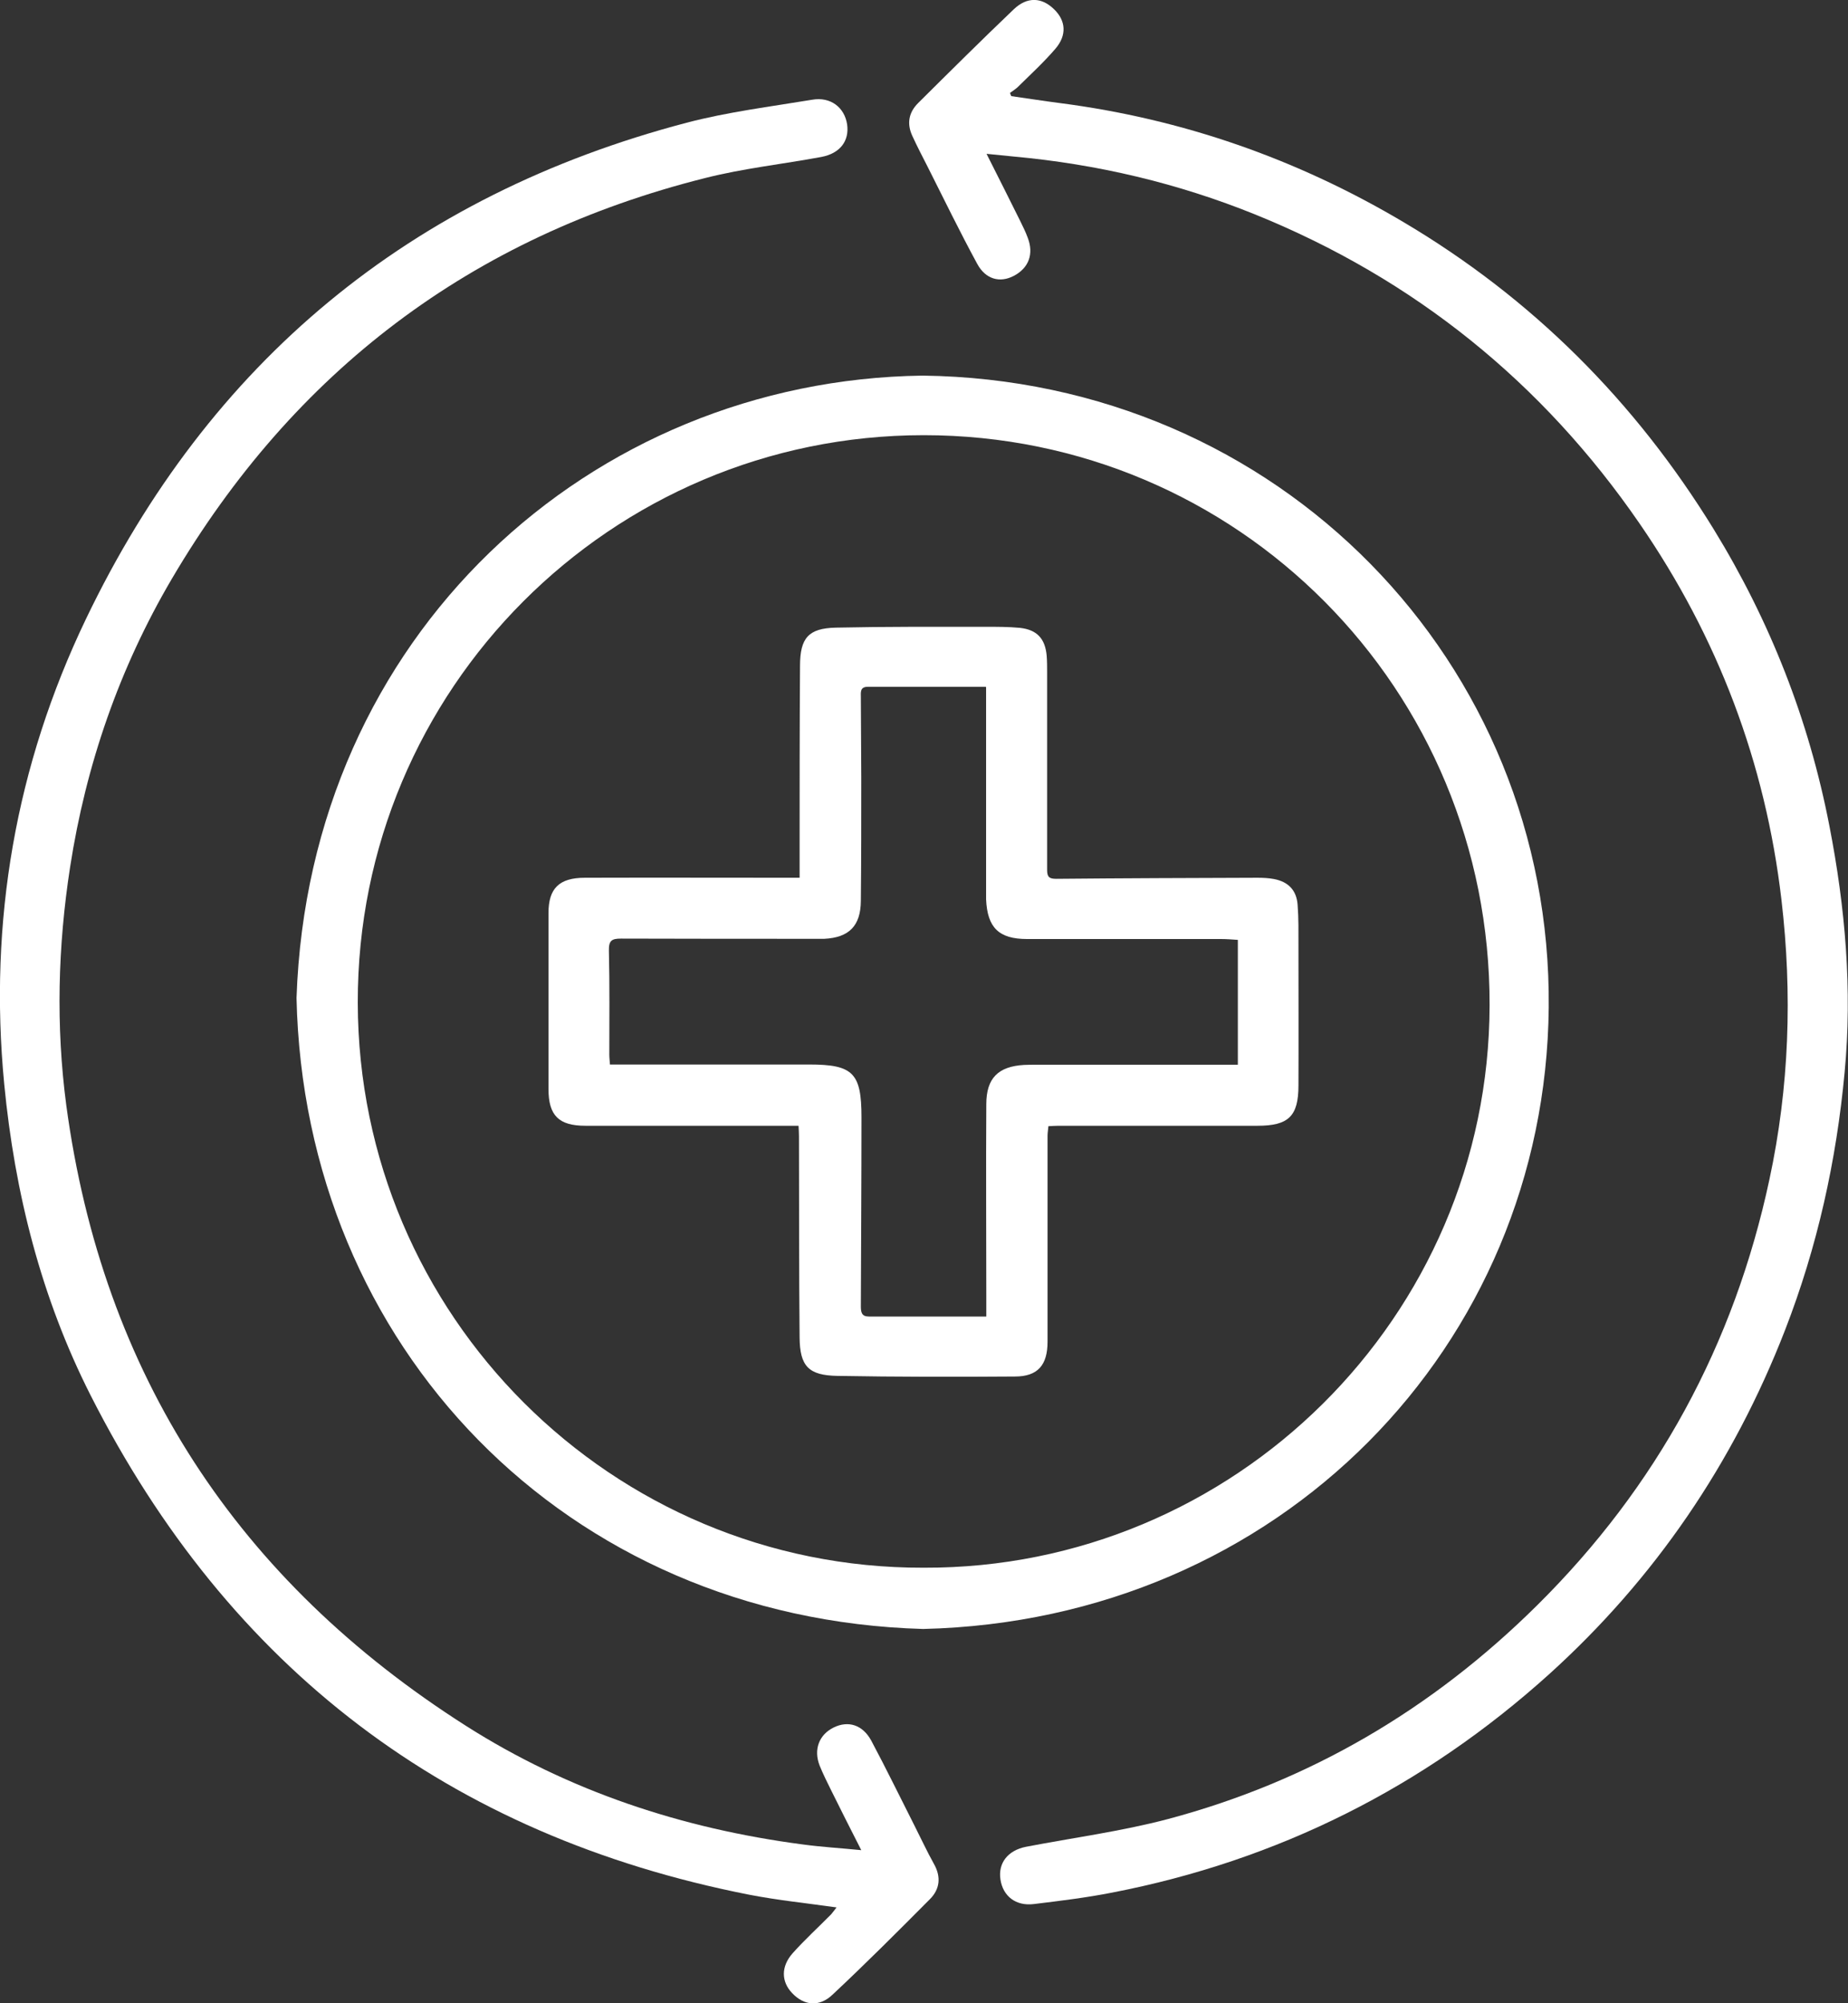
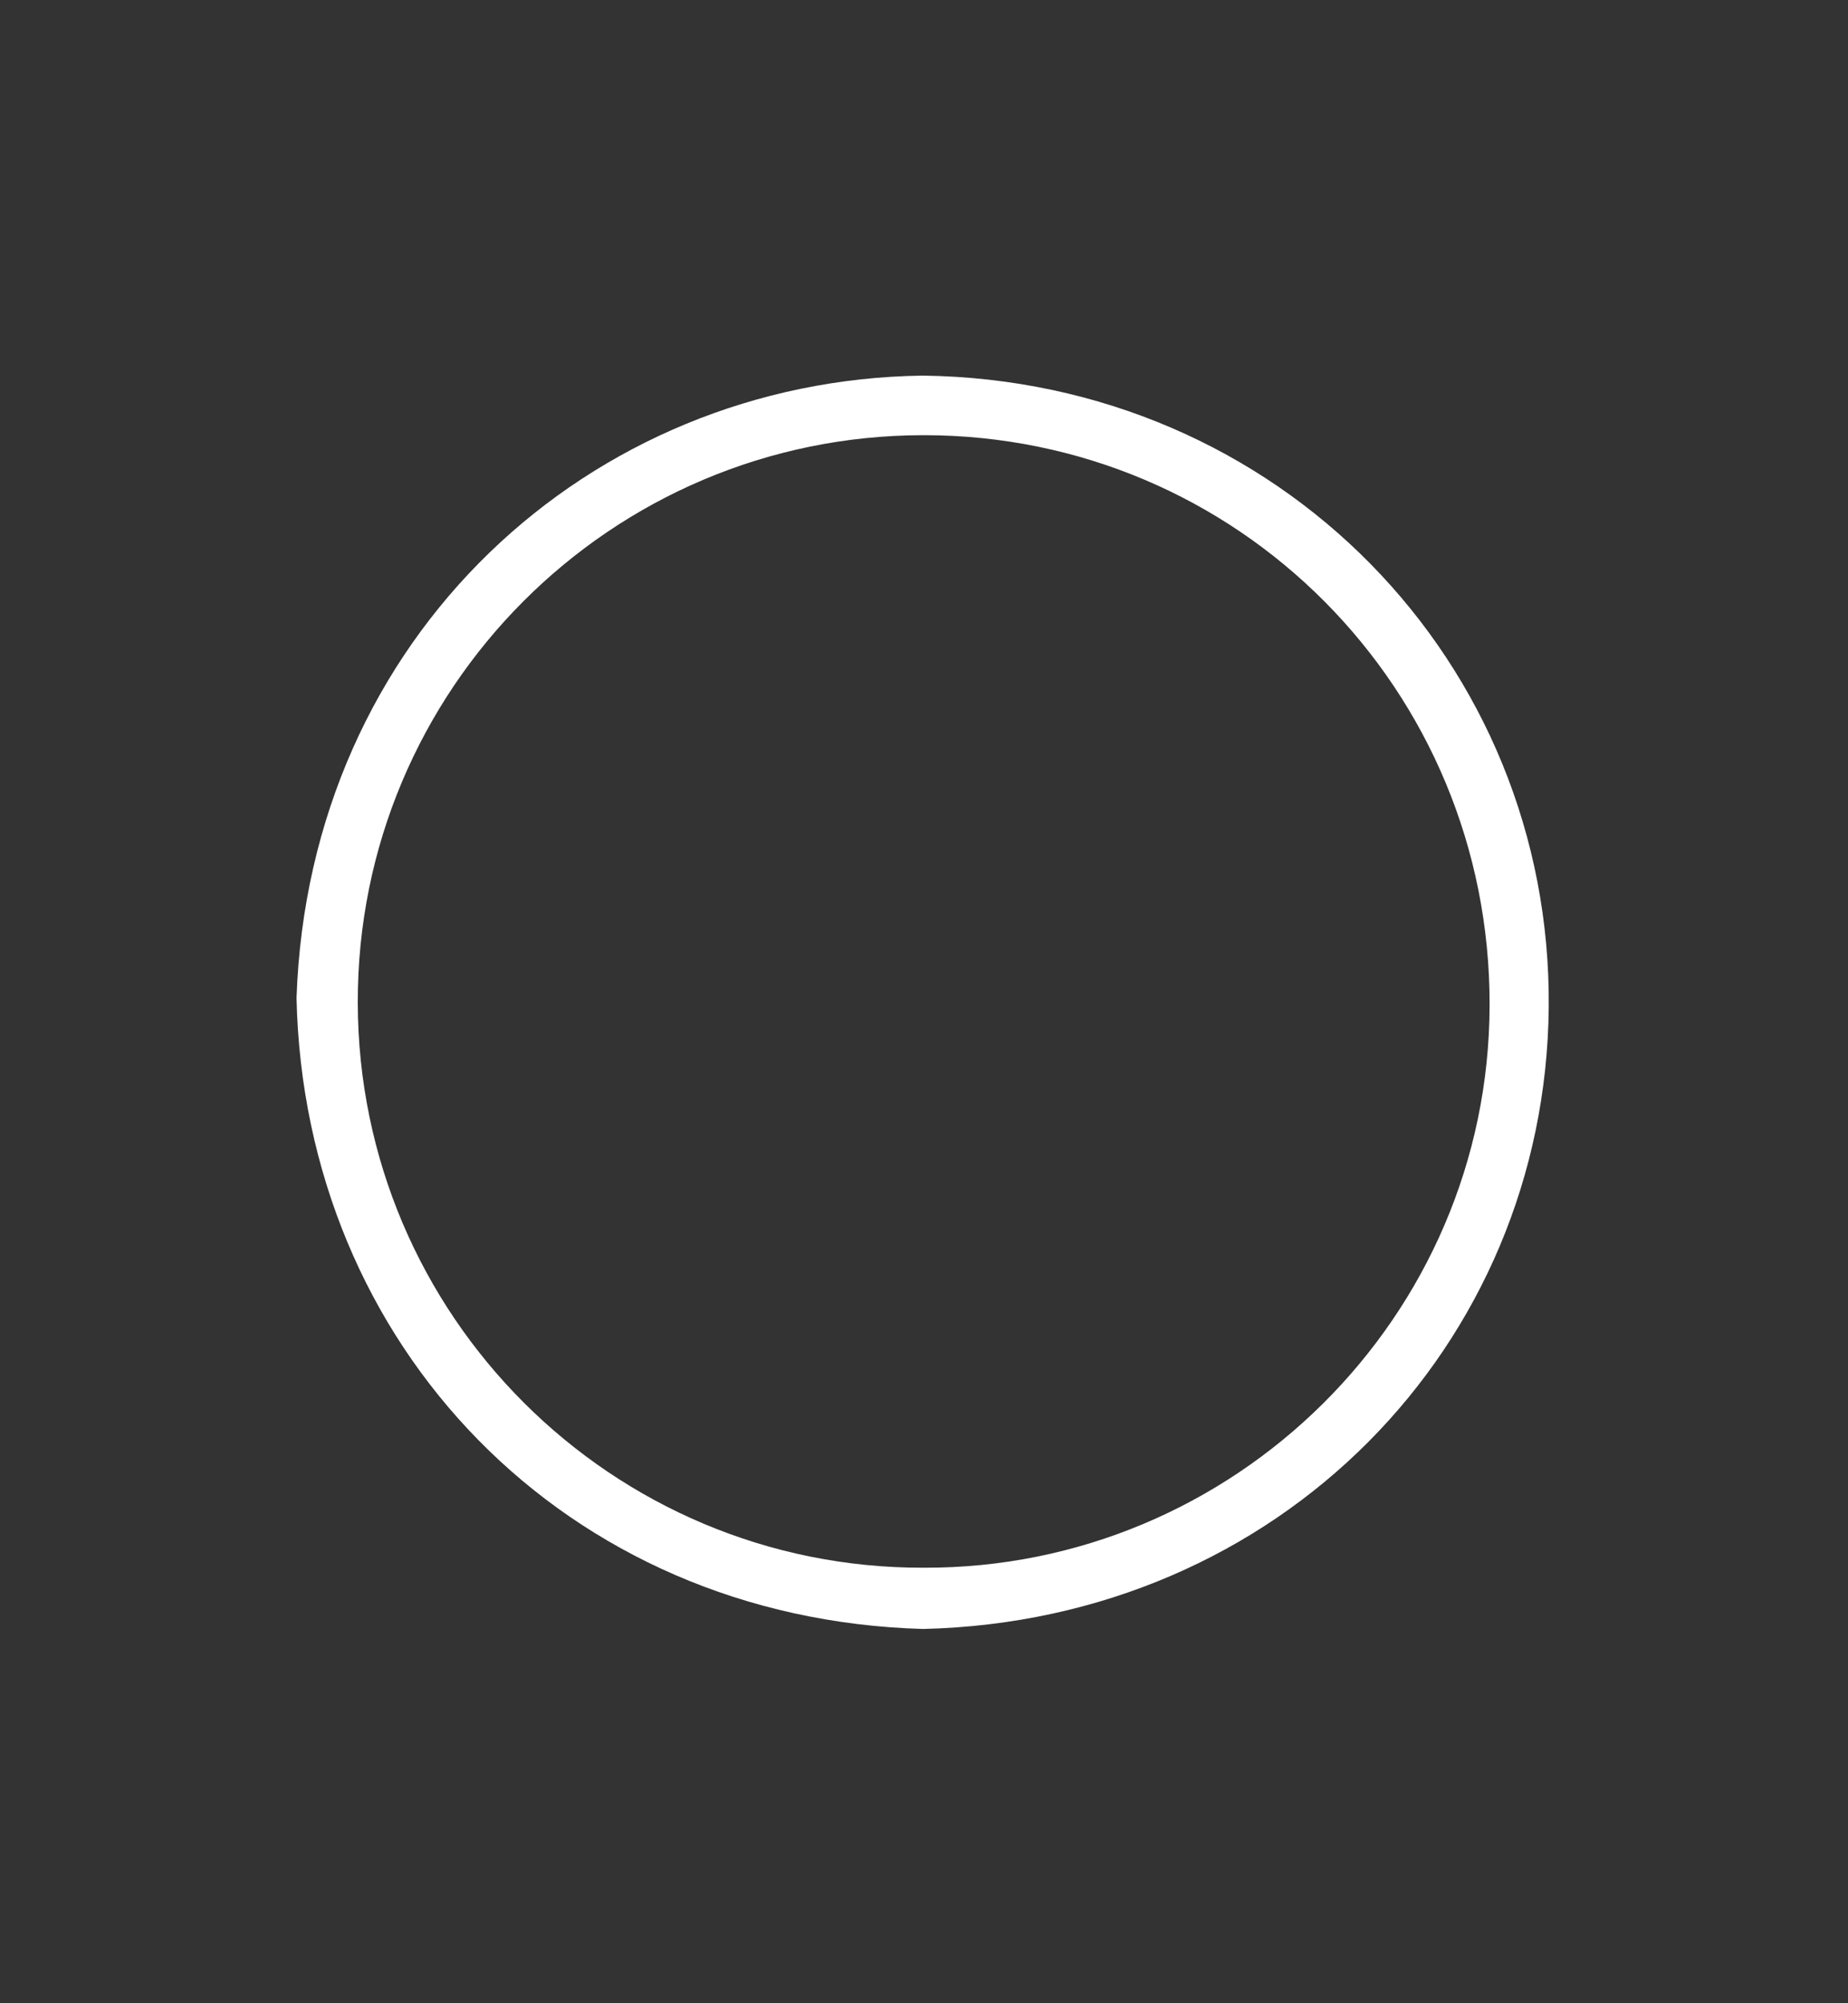
<svg xmlns="http://www.w3.org/2000/svg" id="Layer_2" data-name="Layer 2" viewBox="0 0 87.5 94.83">
  <rect x="0" y="0" width="87.5" height="94.83" fill="#333333" stroke="none" />
  <defs>
    <style>
      .cls-1 {
        fill: #fff;
      }
    </style>
  </defs>
  <g id="Layer_1-2" data-name="Layer 1">
    <g>
      <path class="cls-1" d="m43.68,17.78c16.89.21,29.8,13.6,29.65,29.91-.15,16-12.74,29.02-29.62,29.42-16.94-.48-29.31-13.39-29.67-29.87.59-17.17,13.91-29.24,29.64-29.46Zm.06,56.43c14.68.05,26.76-11.86,26.79-26.62.04-14.98-11.94-26.99-26.79-26.99-14.82,0-26.83,12.04-26.8,26.87.03,14.8,12.03,26.78,26.79,26.74Z" />
-       <path class="cls-1" d="m46.7,7.26c.58,1.15,1.09,2.16,1.59,3.17.13.27.27.54.37.82.3.77.05,1.44-.66,1.81-.65.34-1.33.17-1.73-.57-.82-1.51-1.57-3.05-2.34-4.58-.25-.49-.5-.97-.73-1.47-.27-.58-.18-1.11.27-1.56,1.5-1.49,3-2.98,4.53-4.44.64-.61,1.33-.57,1.91,0,.55.53.62,1.22.06,1.87-.55.64-1.18,1.22-1.79,1.82-.11.1-.24.18-.36.27.02.05.04.1.06.15.77.11,1.54.23,2.31.33,5.8.75,11.21,2.64,16.24,5.62,6.12,3.62,10.99,8.5,14.71,14.55,2.67,4.35,4.51,9.03,5.48,14.05.75,3.85,1.09,7.74.72,11.66-.39,4.19-1.29,8.26-2.82,12.2-2.45,6.31-6.17,11.77-11.17,16.29-5.92,5.34-12.84,8.82-20.7,10.34-1.22.24-2.46.39-3.69.54-.86.11-1.47-.37-1.59-1.16-.12-.78.35-1.38,1.21-1.55,2.24-.43,4.51-.73,6.71-1.31,6.73-1.79,12.53-5.21,17.48-10.11,5.69-5.63,9.34-12.36,11.01-20.17.94-4.37,1.09-8.78.57-13.23-.76-6.51-3.02-12.45-6.72-17.82-4.59-6.67-10.66-11.57-18.18-14.62-3.68-1.49-7.5-2.39-11.45-2.75-.39-.04-.78-.08-1.3-.13Z" />
-       <path class="cls-1" d="m40.77,87.56c-.52-1.02-.97-1.91-1.41-2.8-.19-.39-.39-.78-.55-1.18-.3-.76-.03-1.47.67-1.81.68-.33,1.36-.13,1.77.62.71,1.33,1.37,2.69,2.05,4.03.31.61.59,1.22.92,1.81.35.62.28,1.2-.19,1.67-1.52,1.53-3.04,3.05-4.61,4.52-.63.6-1.35.52-1.91-.07-.52-.54-.54-1.26.02-1.89.58-.65,1.22-1.23,1.83-1.85.07-.08.13-.17.25-.32-1.42-.2-2.79-.34-4.13-.6-14.24-2.8-24.63-10.71-31.19-23.64C1.95,61.43.7,56.48.2,51.32c-.74-7.7.54-15.08,3.87-22.02,5.84-12.17,15.35-20.05,28.44-23.49,1.94-.51,3.96-.76,5.95-1.09.87-.15,1.53.37,1.65,1.17.11.78-.33,1.37-1.22,1.54-1.83.34-3.7.54-5.51,1-11.07,2.78-19.47,9.15-25.25,18.98-2.48,4.22-4.06,8.79-4.81,13.63-.58,3.75-.68,7.52-.18,11.29,1.72,12.75,8.13,22.5,18.93,29.37,4.86,3.09,10.23,4.86,15.94,5.61.88.12,1.76.17,2.77.27Z" />
-       <path class="cls-1" d="m37.86,41.55c0-.41,0-.74,0-1.08,0-2.98,0-5.97.02-8.95,0-1.32.4-1.78,1.69-1.81,2.36-.05,4.72-.04,7.08-.04.55,0,1.1,0,1.64.05.81.09,1.2.51,1.27,1.33.02.26.02.53.02.79,0,3.12,0,6.23,0,9.35,0,.33.11.41.43.41,3.17-.03,6.35-.04,9.52-.05.26,0,.53.01.79.06.68.13,1.07.53,1.12,1.22.05.64.04,1.28.04,1.92,0,2.21.01,4.42,0,6.63,0,1.46-.47,1.91-1.94,1.91-3.14,0-6.27,0-9.41,0-.15,0-.3.01-.49.02-.01.16-.04.3-.04.45,0,3.25,0,6.5,0,9.75,0,1.11-.46,1.65-1.55,1.65-2.8.02-5.59.02-8.39-.03-1.38-.02-1.79-.46-1.8-1.83-.03-3.17-.02-6.35-.03-9.52,0-.15-.01-.29-.02-.49-.34,0-.65,0-.97,0-3.04,0-6.08,0-9.12,0-1.26,0-1.75-.48-1.75-1.74,0-2.78,0-5.55,0-8.33,0-1.16.5-1.67,1.72-1.67,3.27-.01,6.54,0,9.8,0,.09,0,.18,0,.36,0Zm8.82-9.04c-1.92,0-3.75,0-5.58,0-.39,0-.34.26-.34.5,0,1.27.02,2.53.02,3.8,0,1.95,0,3.89-.02,5.84-.01,1.18-.56,1.73-1.73,1.79-.17,0-.34,0-.51,0-3.04,0-6.08,0-9.12-.01-.43,0-.58.09-.57.57.04,1.64.02,3.29.02,4.93,0,.14.02.29.03.46.23,0,.42,0,.6,0,2.95,0,5.89,0,8.84,0,2.08,0,2.47.41,2.47,2.5,0,2.98-.02,5.97-.03,8.95,0,.28.04.48.38.48,1.83,0,3.66,0,5.56,0,0-.32,0-.6,0-.87,0-3.06-.02-6.12,0-9.18,0-1.24.57-1.79,1.79-1.86.21-.01.42-.01.62-.01,2.81,0,5.63,0,8.44,0,.35,0,.7,0,1.06,0v-5.91c-.29-.02-.55-.04-.8-.04-3.06,0-6.12,0-9.18,0-1.34,0-1.88-.54-1.94-1.88,0-.15,0-.3,0-.45,0-2.96,0-5.93,0-8.89,0-.2,0-.41,0-.69Z" />
    </g>
  </g>
</svg>